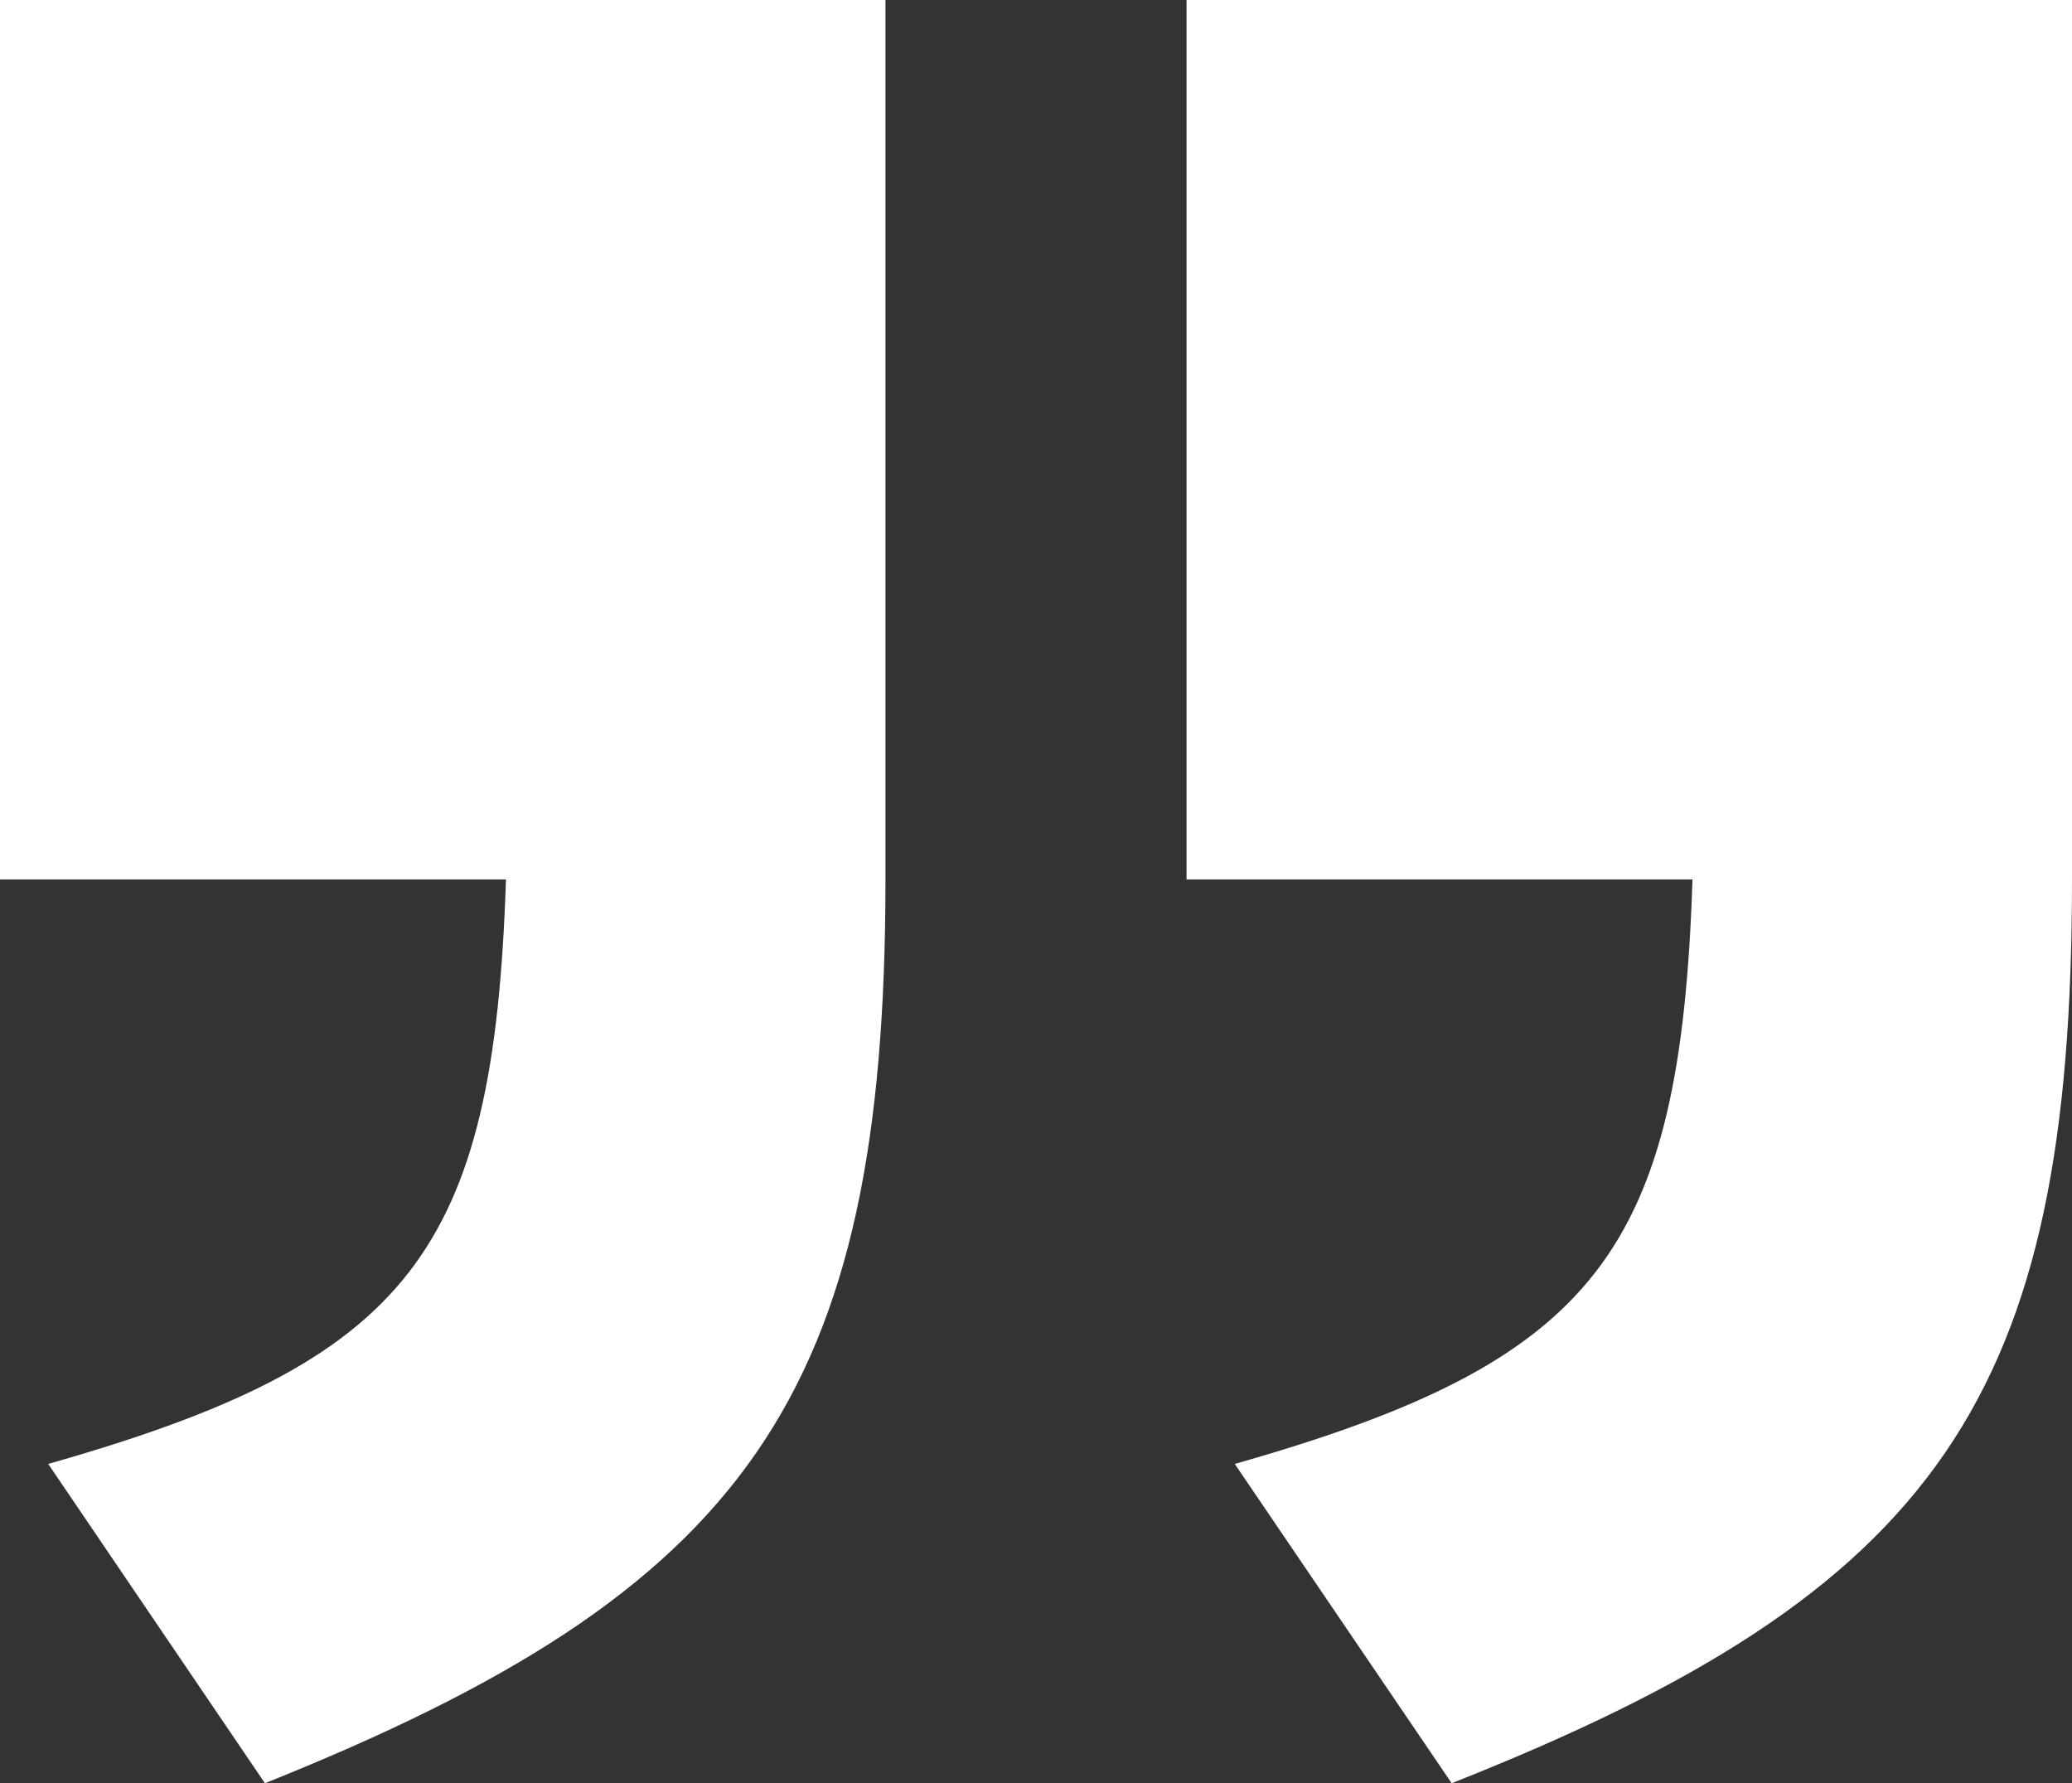
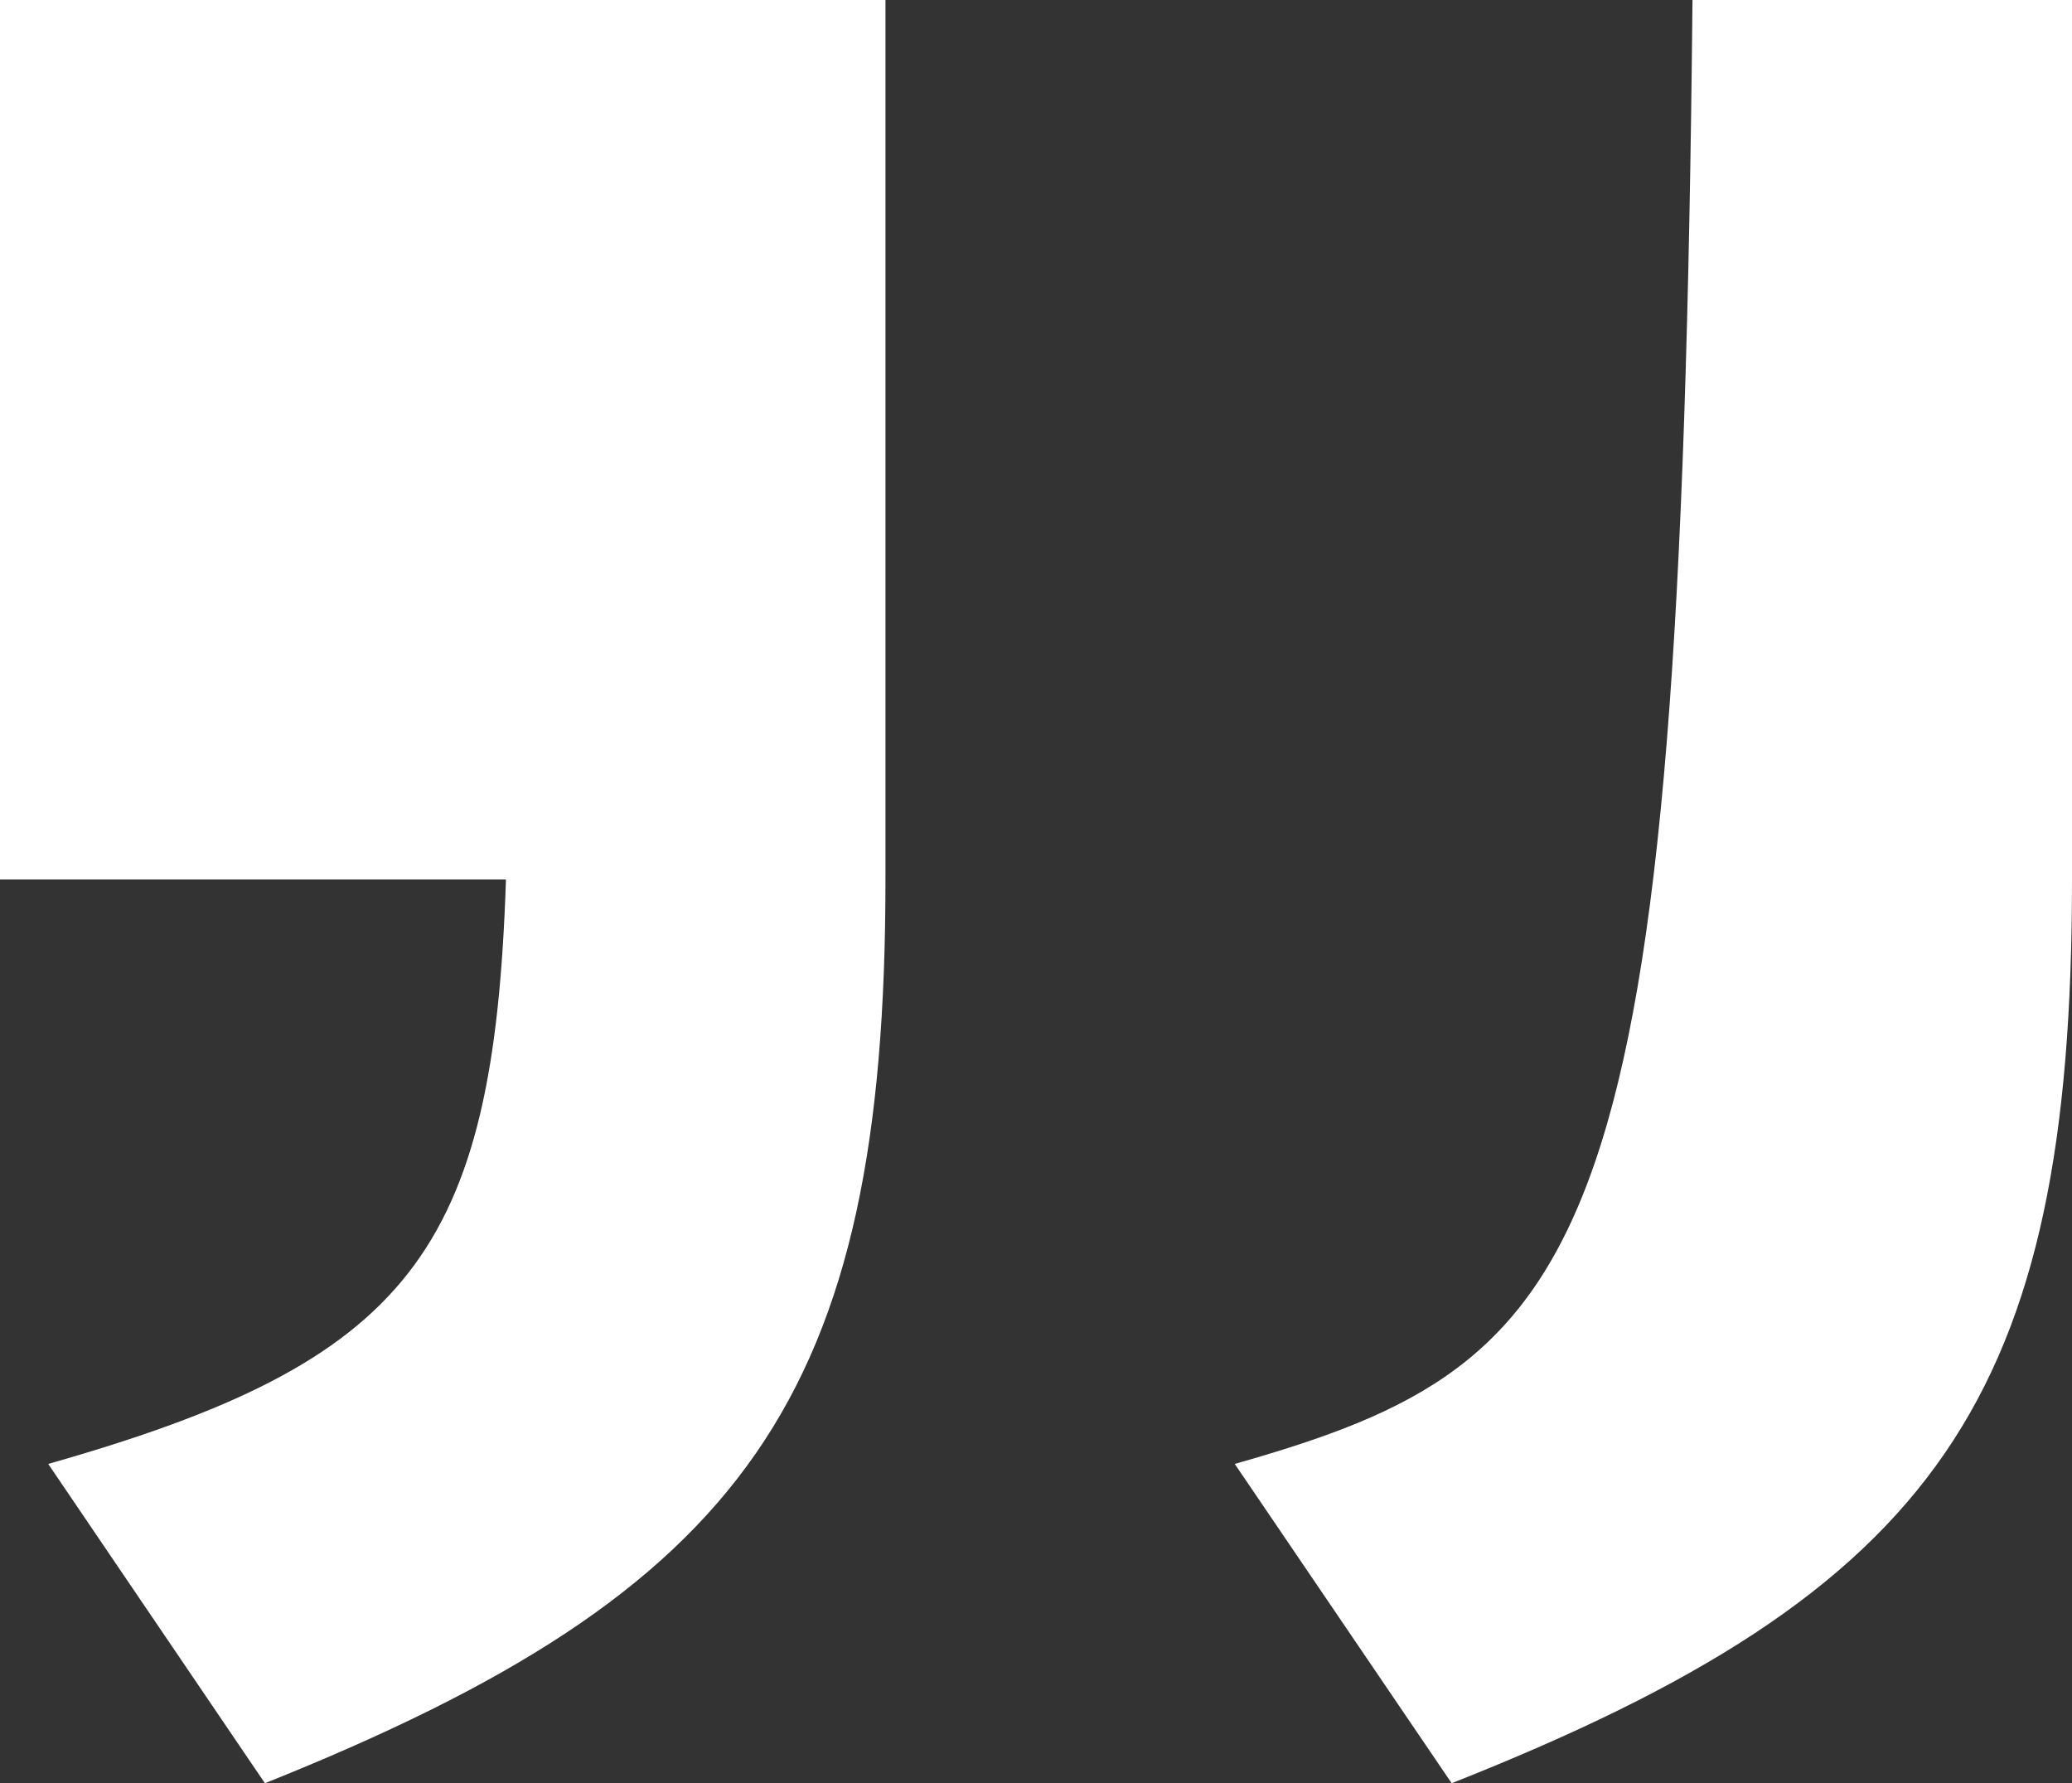
<svg xmlns="http://www.w3.org/2000/svg" width="980" height="843.3" viewBox="0 0 980 843.3">
  <rect x="0" y="0" width="980" height="843.3" fill="#333333" stroke="none" />
  <title>quote-icon</title>
-   <path d="M418.8,0H0V415.9H239.3c-5.7,176.6-45.6,227.9-216.5,276.4l102.5,151C353.2,752.1,418.8,660.9,418.8,416V0ZM980,0H561.2V415.9H800.5C794.8,592.5,754.9,643.8,584,692.3l102.6,151C917.3,752.1,980,660.9,980,415.9V0Z" style="fill:#fff" />
+   <path d="M418.8,0H0V415.9H239.3c-5.7,176.6-45.6,227.9-216.5,276.4l102.5,151C353.2,752.1,418.8,660.9,418.8,416V0ZM980,0H561.2H800.5C794.8,592.5,754.9,643.8,584,692.3l102.6,151C917.3,752.1,980,660.9,980,415.9V0Z" style="fill:#fff" />
</svg>